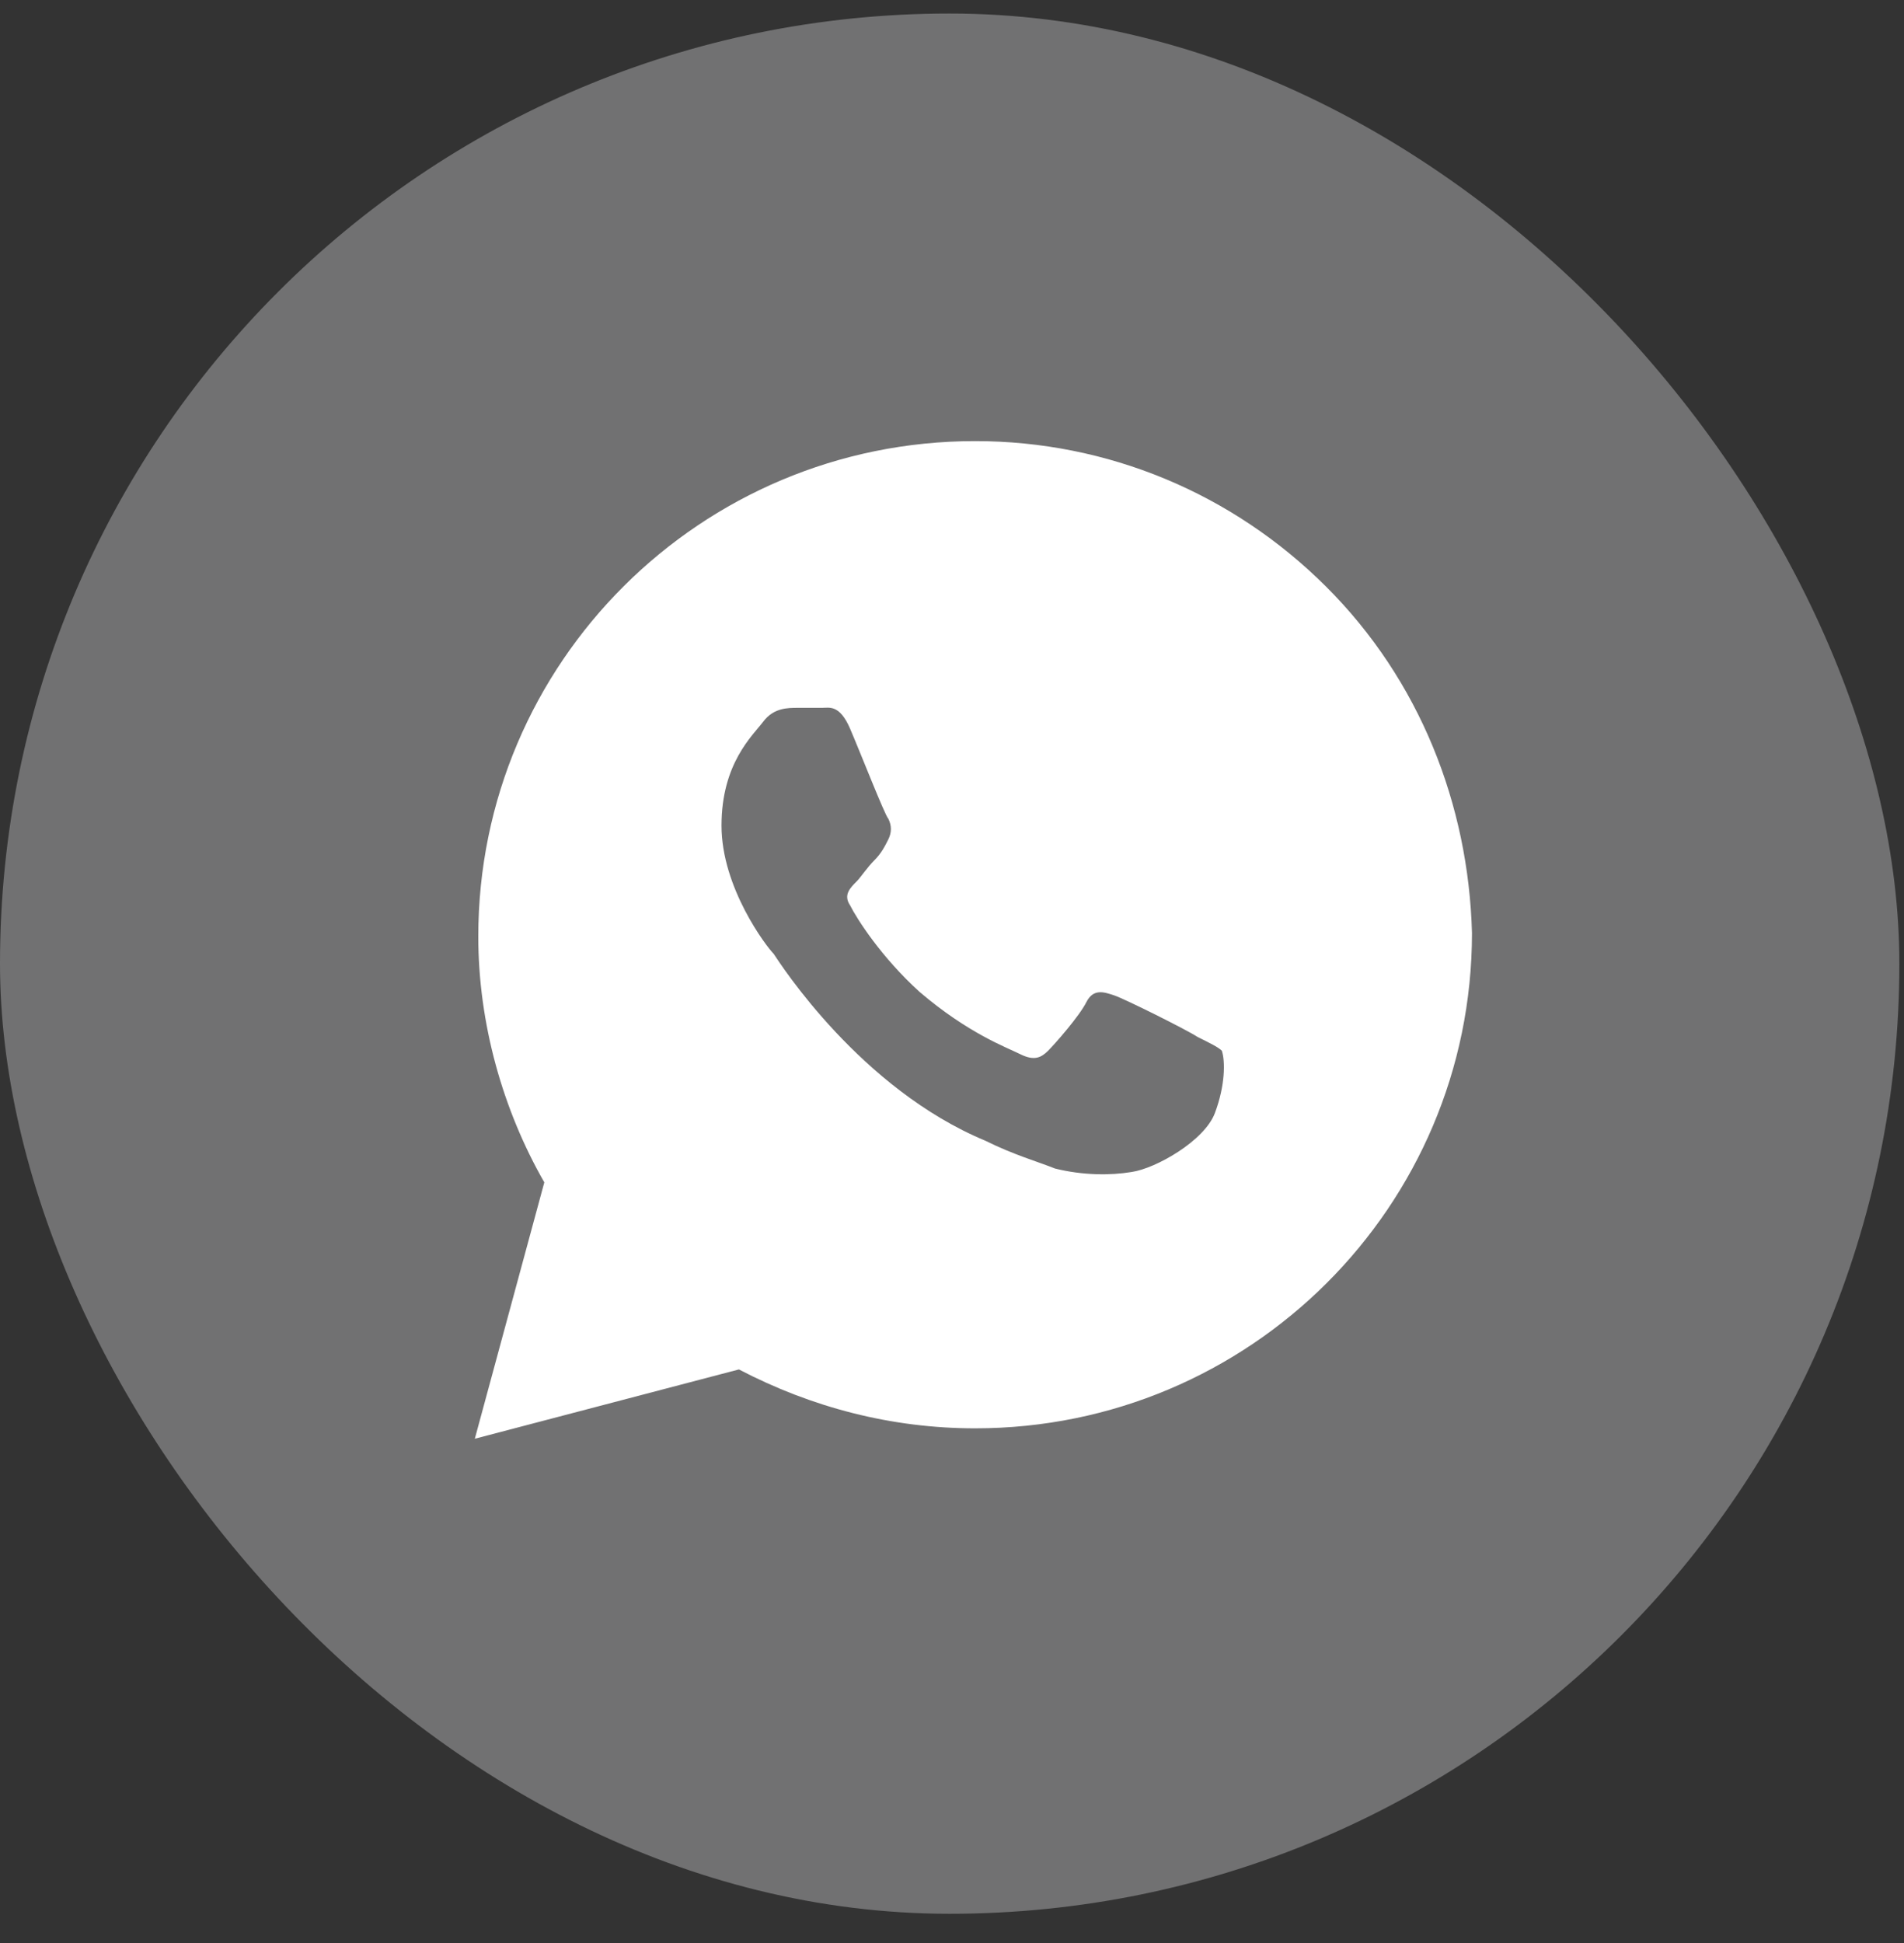
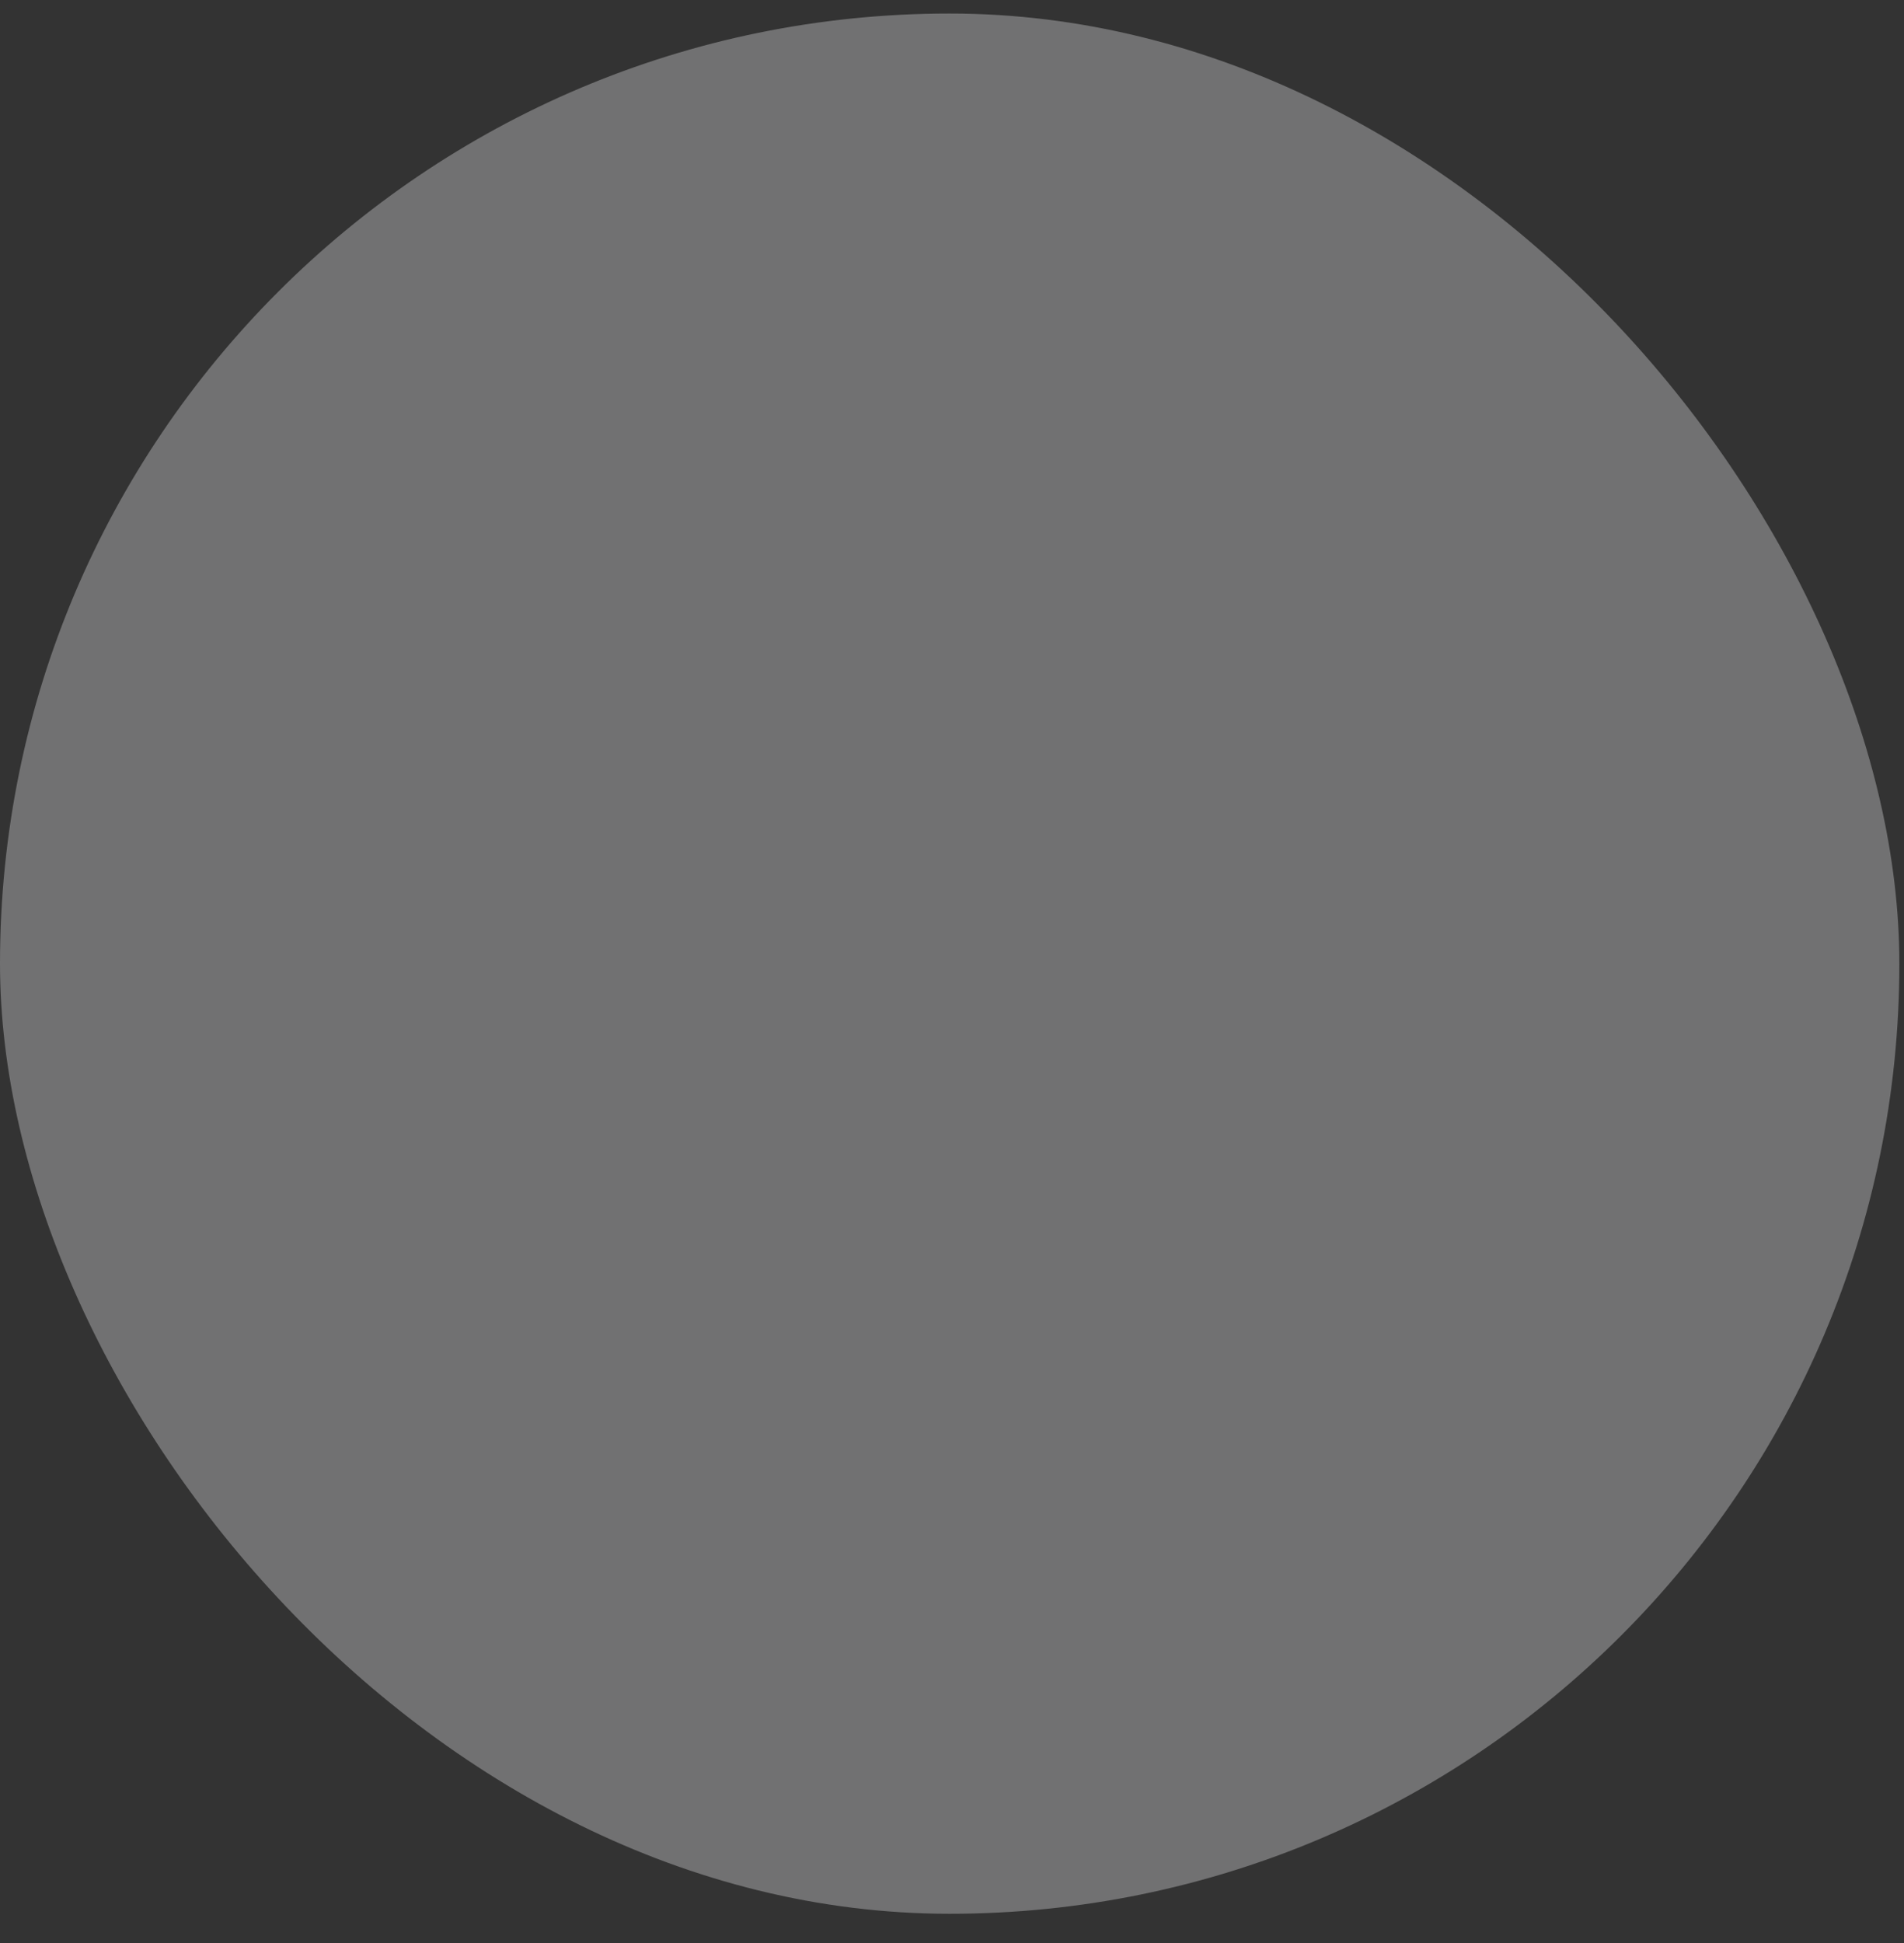
<svg xmlns="http://www.w3.org/2000/svg" width="50" height="51" viewBox="0 0 50 51" fill="none">
  <rect x="0" y="0" width="50" height="51" fill="#333333" stroke="none" />
  <rect y="0.355" width="49.878" height="49.878" rx="24.939" fill="#717172" />
-   <path d="M34.823 15.397C32.36 12.942 29.075 11.578 25.608 11.578C18.4 11.578 12.56 17.397 12.56 24.58C12.56 26.853 13.199 29.126 14.294 31.035L12.469 37.764L19.404 35.945C21.32 36.945 23.418 37.491 25.608 37.491C32.816 37.491 38.655 31.672 38.655 24.489C38.564 21.125 37.286 17.852 34.823 15.397ZM31.903 29.217C31.63 29.944 30.352 30.672 29.714 30.763C29.166 30.854 28.436 30.854 27.706 30.672C27.25 30.49 26.611 30.308 25.881 29.944C22.597 28.581 20.498 25.307 20.316 25.035C20.133 24.853 18.947 23.307 18.947 21.67C18.947 20.034 19.768 19.306 20.042 18.943C20.316 18.579 20.681 18.579 20.955 18.579C21.137 18.579 21.411 18.579 21.593 18.579C21.776 18.579 22.049 18.488 22.323 19.125C22.597 19.761 23.236 21.398 23.327 21.488C23.418 21.67 23.418 21.852 23.327 22.034C23.236 22.216 23.144 22.398 22.962 22.58C22.779 22.761 22.597 23.034 22.506 23.125C22.323 23.307 22.141 23.489 22.323 23.762C22.506 24.125 23.144 25.125 24.148 26.035C25.425 27.126 26.429 27.489 26.794 27.671C27.159 27.853 27.341 27.762 27.524 27.58C27.706 27.398 28.345 26.671 28.527 26.307C28.71 25.944 28.984 26.035 29.257 26.126C29.531 26.216 31.173 27.035 31.447 27.217C31.812 27.398 31.995 27.489 32.086 27.58C32.177 27.853 32.177 28.49 31.903 29.217Z" fill="white" />
</svg>